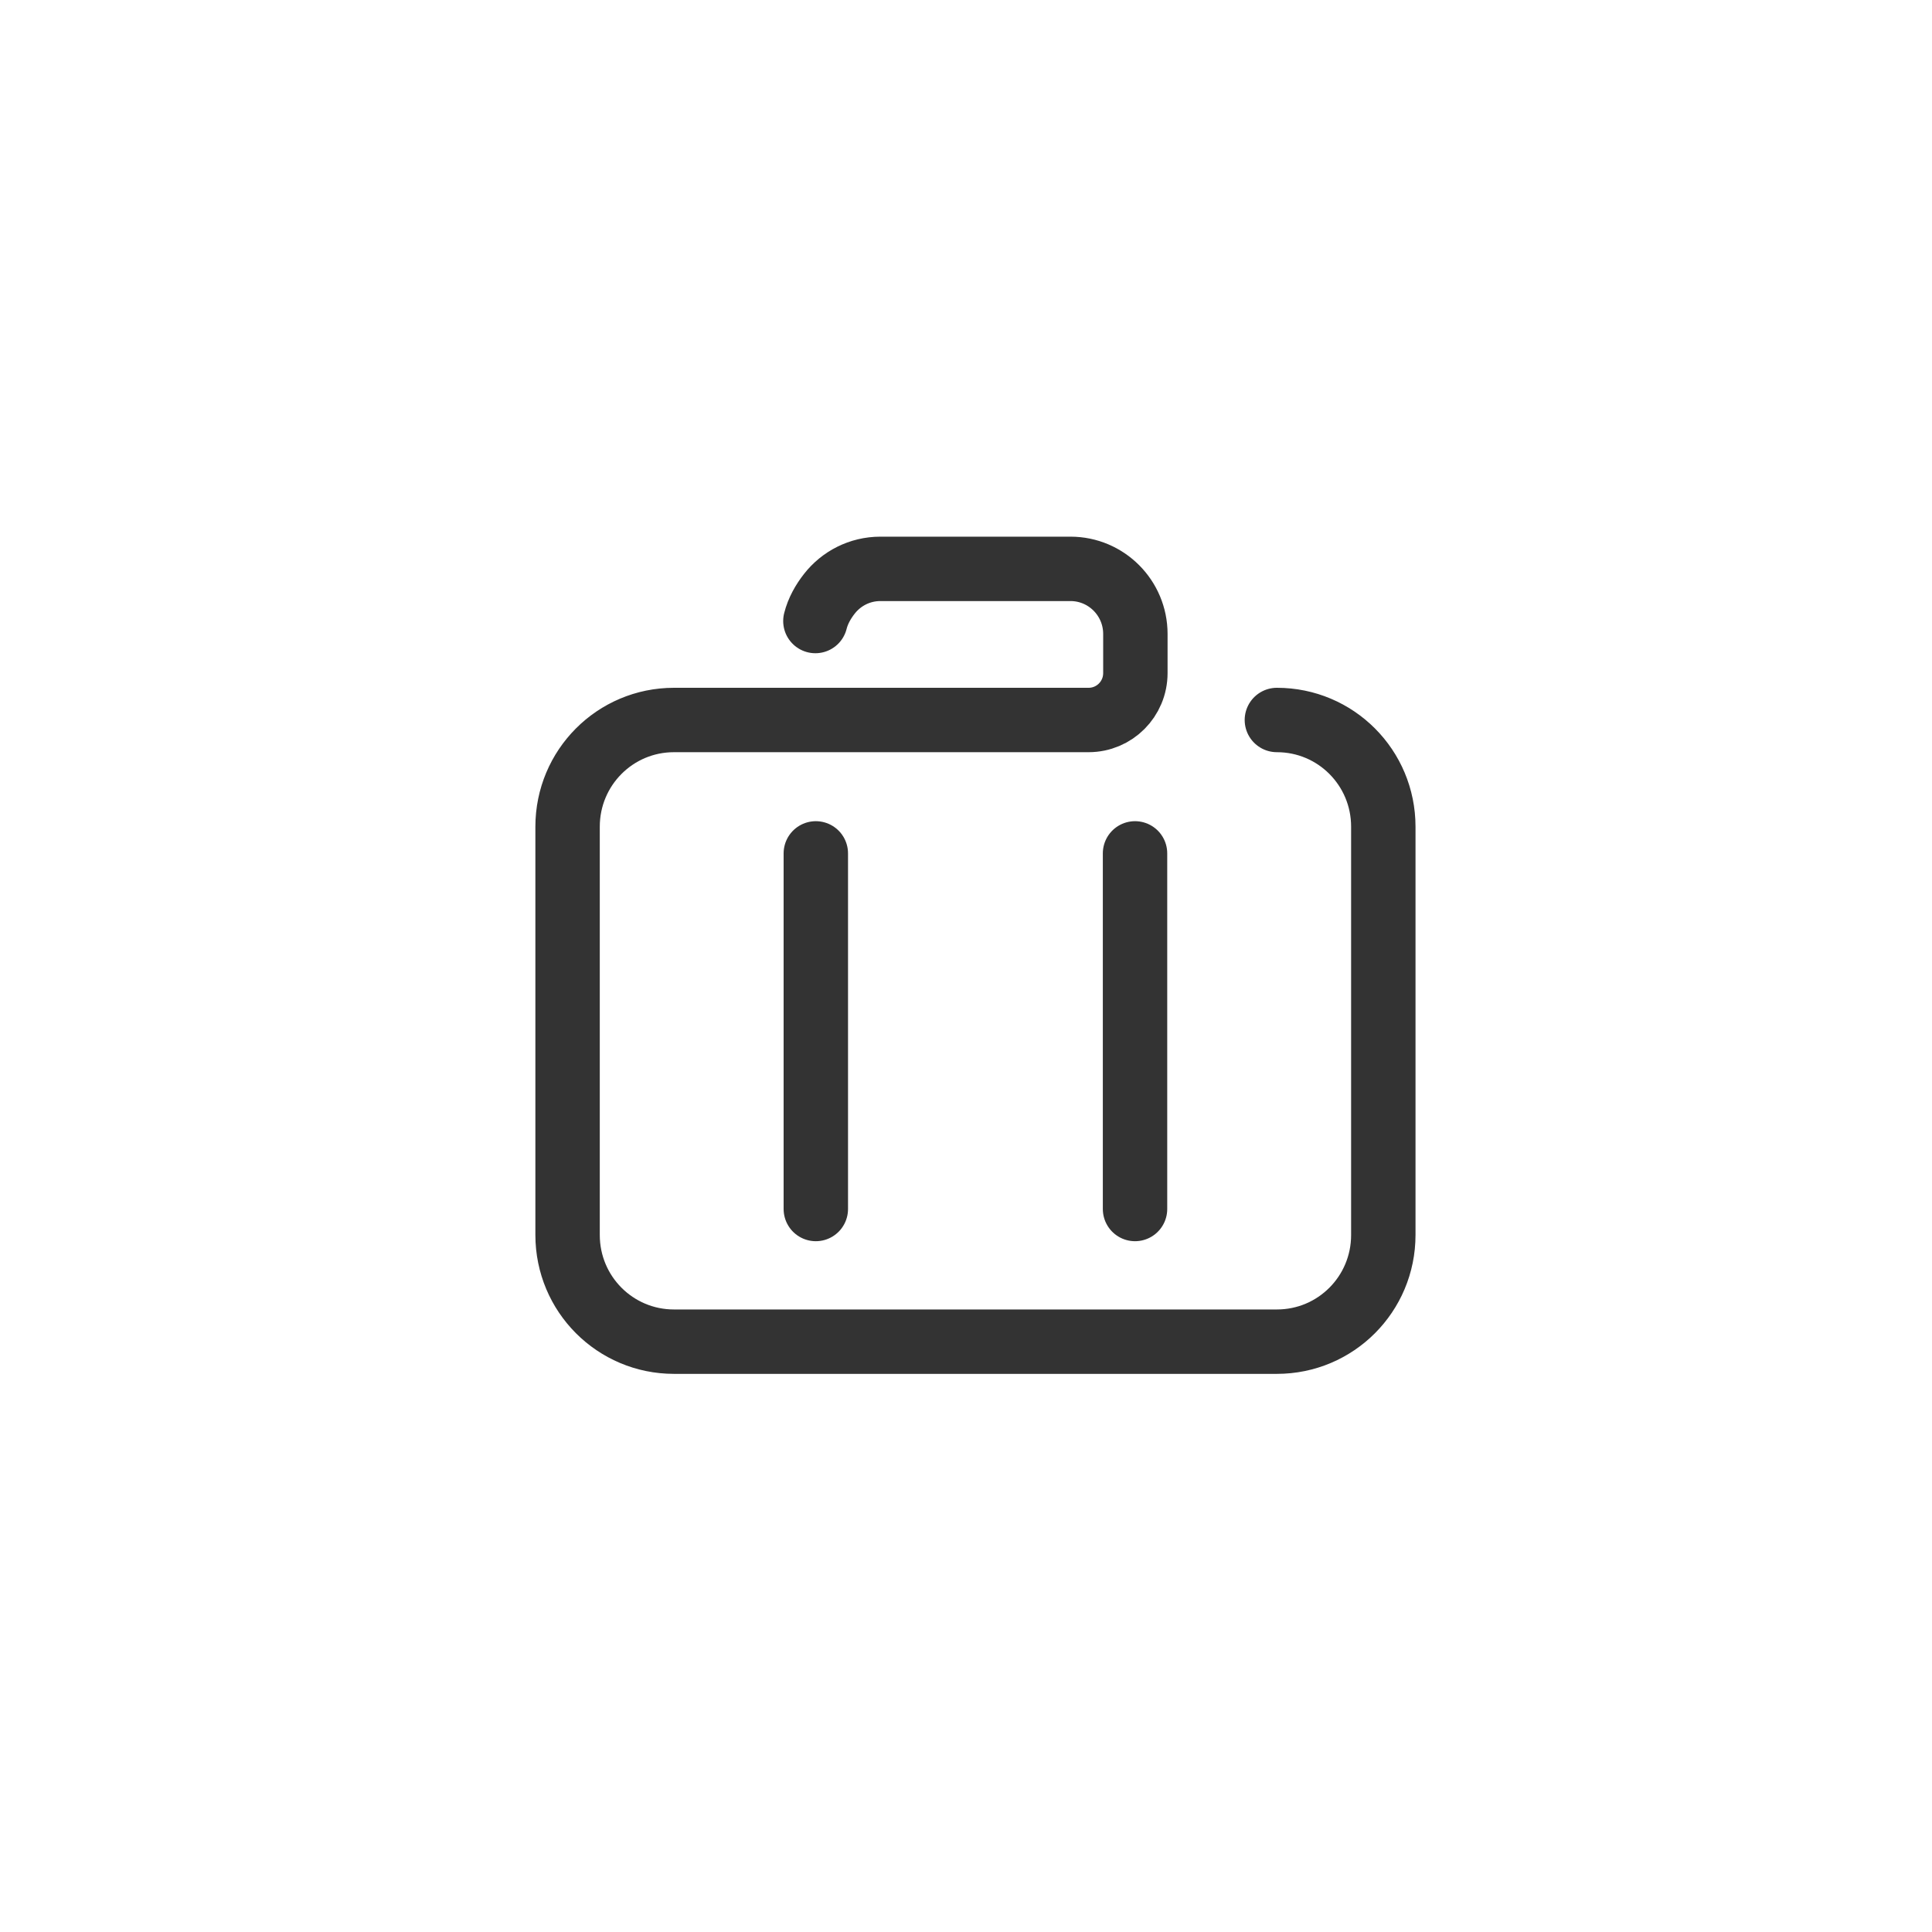
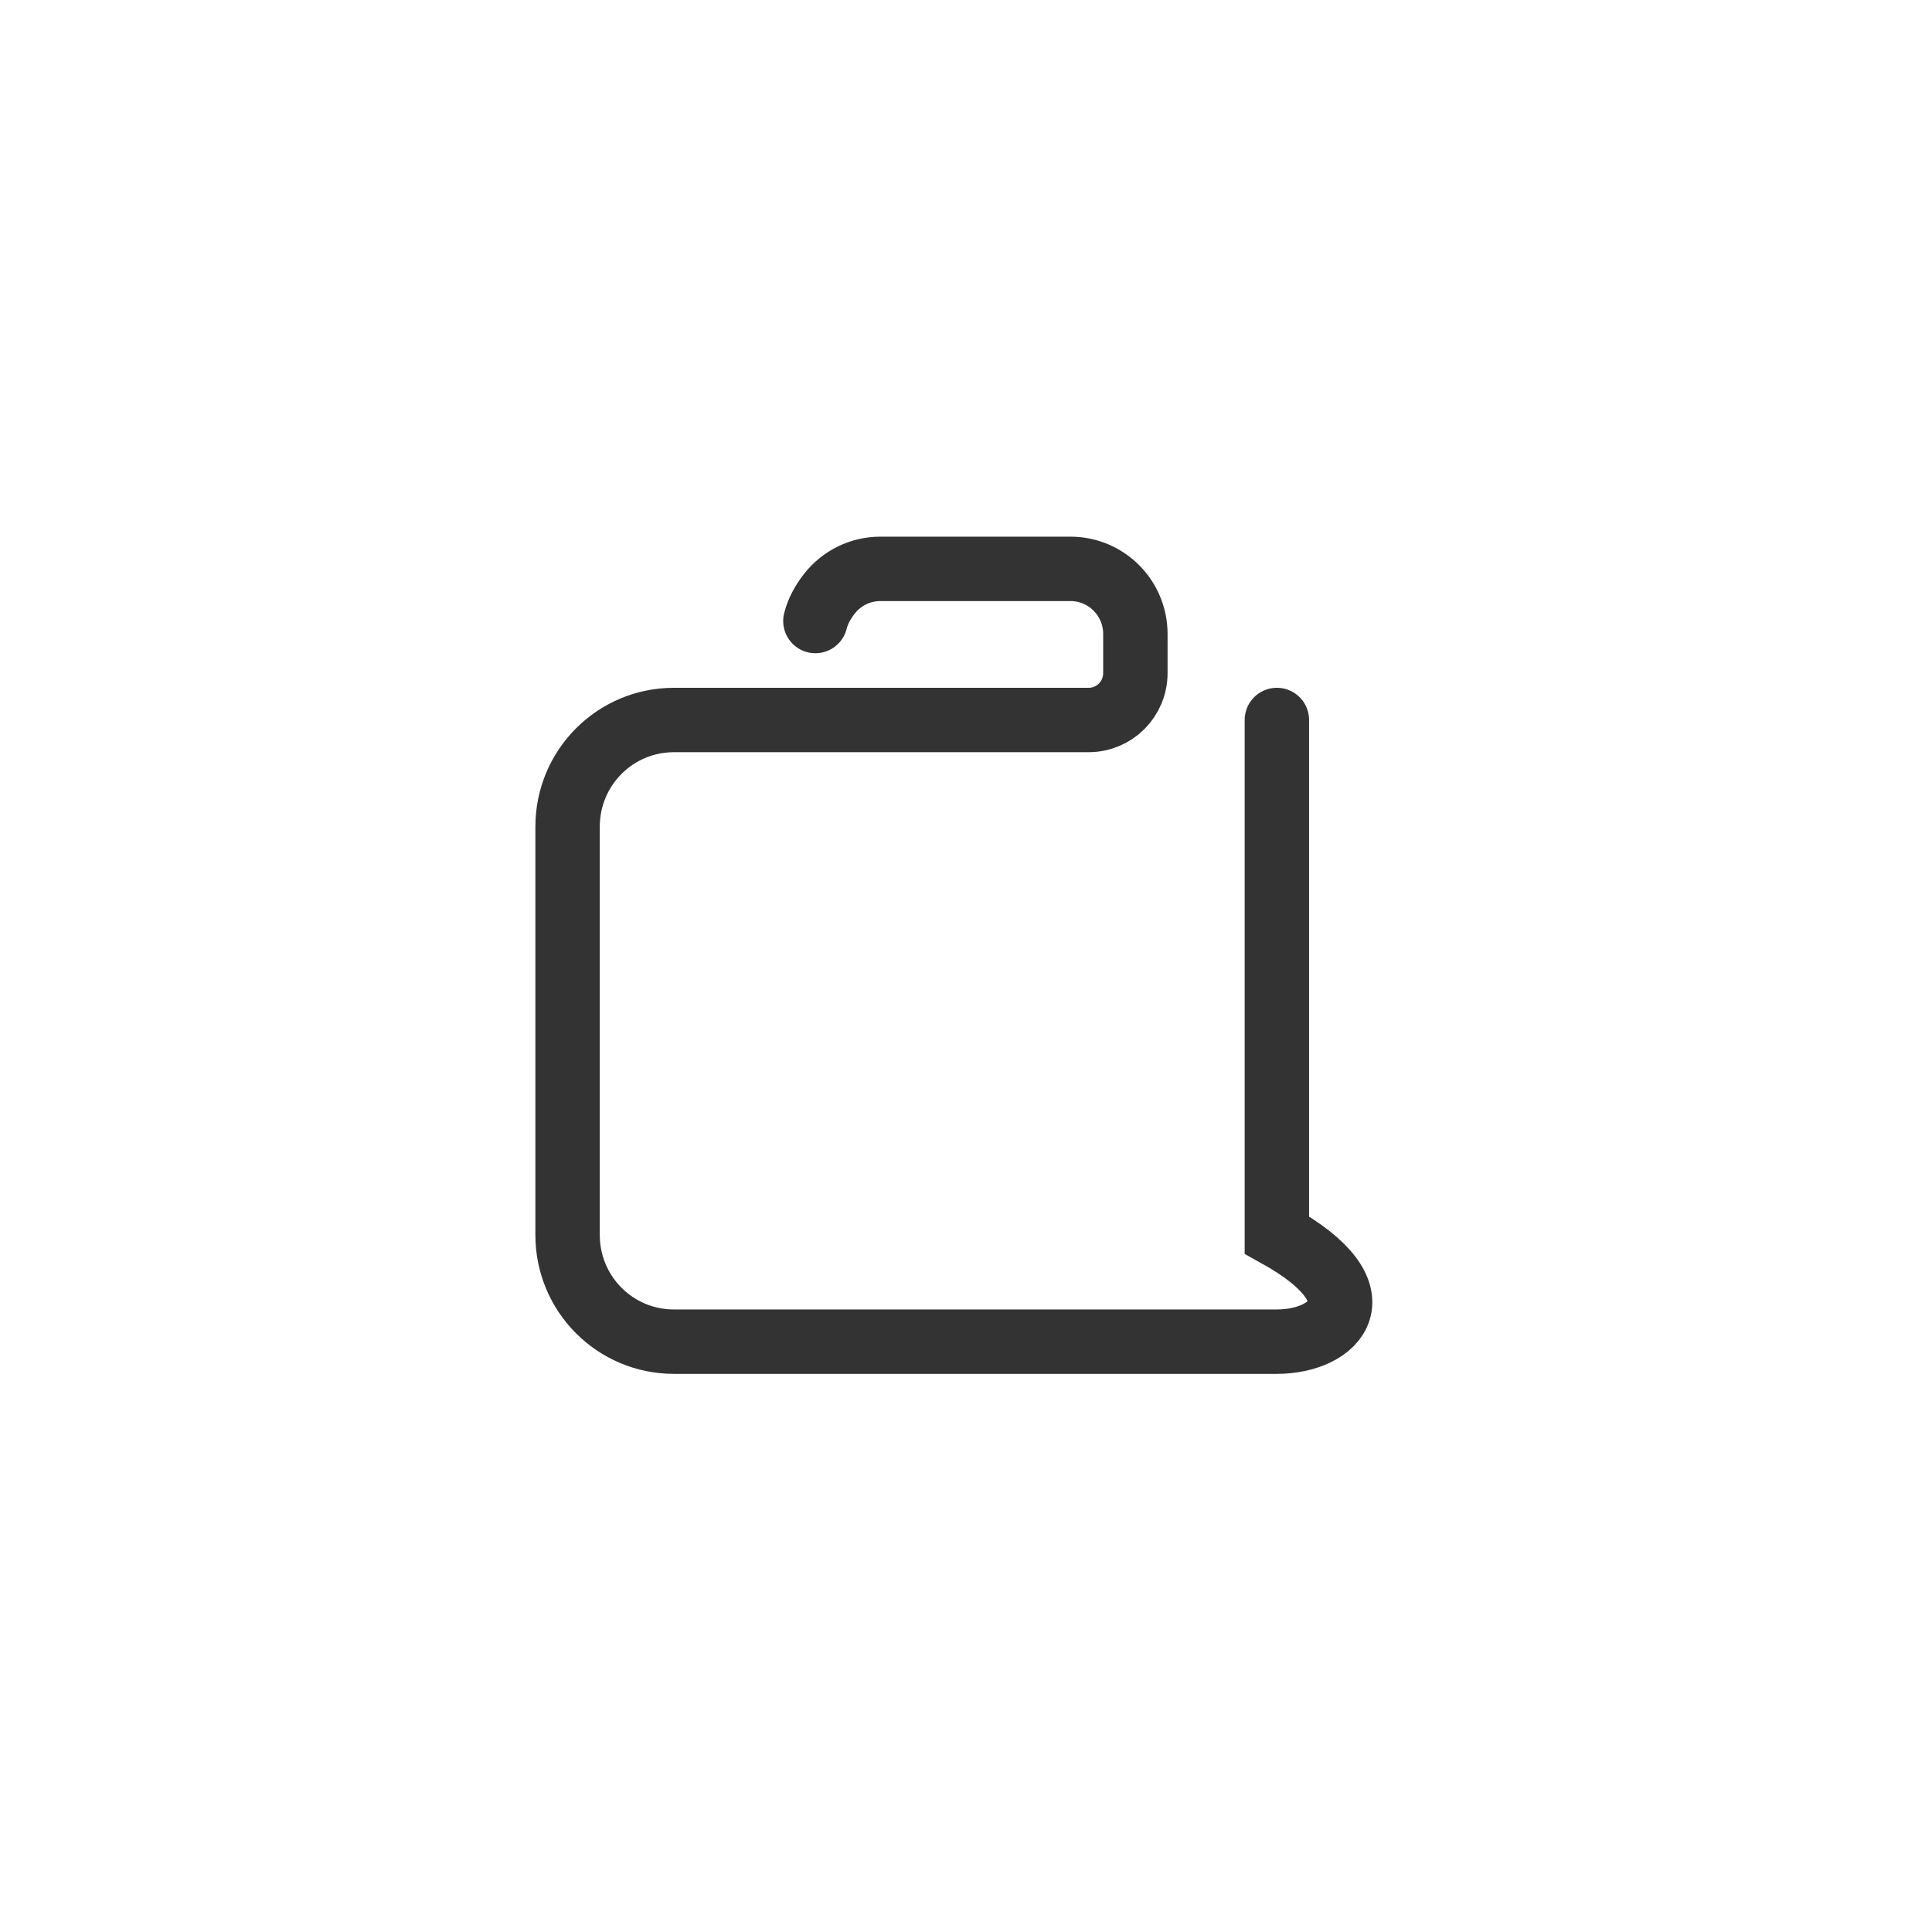
<svg xmlns="http://www.w3.org/2000/svg" width="45" height="45" viewBox="0 0 45 45" fill="none">
-   <path d="M29.741 16.77C31.113 16.77 32.22 17.88 32.22 19.256V28.765C32.22 30.14 31.113 31.25 29.741 31.25H15.698C14.327 31.25 13.22 30.14 13.22 28.765V19.256C13.22 17.88 14.327 16.77 15.698 16.77H25.355C25.958 16.77 26.445 16.282 26.445 15.677V14.766C26.445 13.929 25.768 13.25 24.934 13.25H20.506C20.023 13.25 19.593 13.477 19.317 13.831C19.174 14.013 19.051 14.229 18.992 14.465" stroke="#333333" stroke-width="1.5" stroke-miterlimit="10" stroke-linecap="round" />
-   <path d="M19.002 19.877V28.16" stroke="#333333" stroke-width="1.5" stroke-miterlimit="10" stroke-linecap="round" />
-   <path d="M26.437 19.877V28.16" stroke="#333333" stroke-width="1.5" stroke-miterlimit="10" stroke-linecap="round" />
+   <path d="M29.741 16.77V28.765C32.22 30.14 31.113 31.25 29.741 31.25H15.698C14.327 31.25 13.22 30.14 13.22 28.765V19.256C13.22 17.88 14.327 16.77 15.698 16.77H25.355C25.958 16.77 26.445 16.282 26.445 15.677V14.766C26.445 13.929 25.768 13.25 24.934 13.25H20.506C20.023 13.25 19.593 13.477 19.317 13.831C19.174 14.013 19.051 14.229 18.992 14.465" stroke="#333333" stroke-width="1.5" stroke-miterlimit="10" stroke-linecap="round" />
</svg>